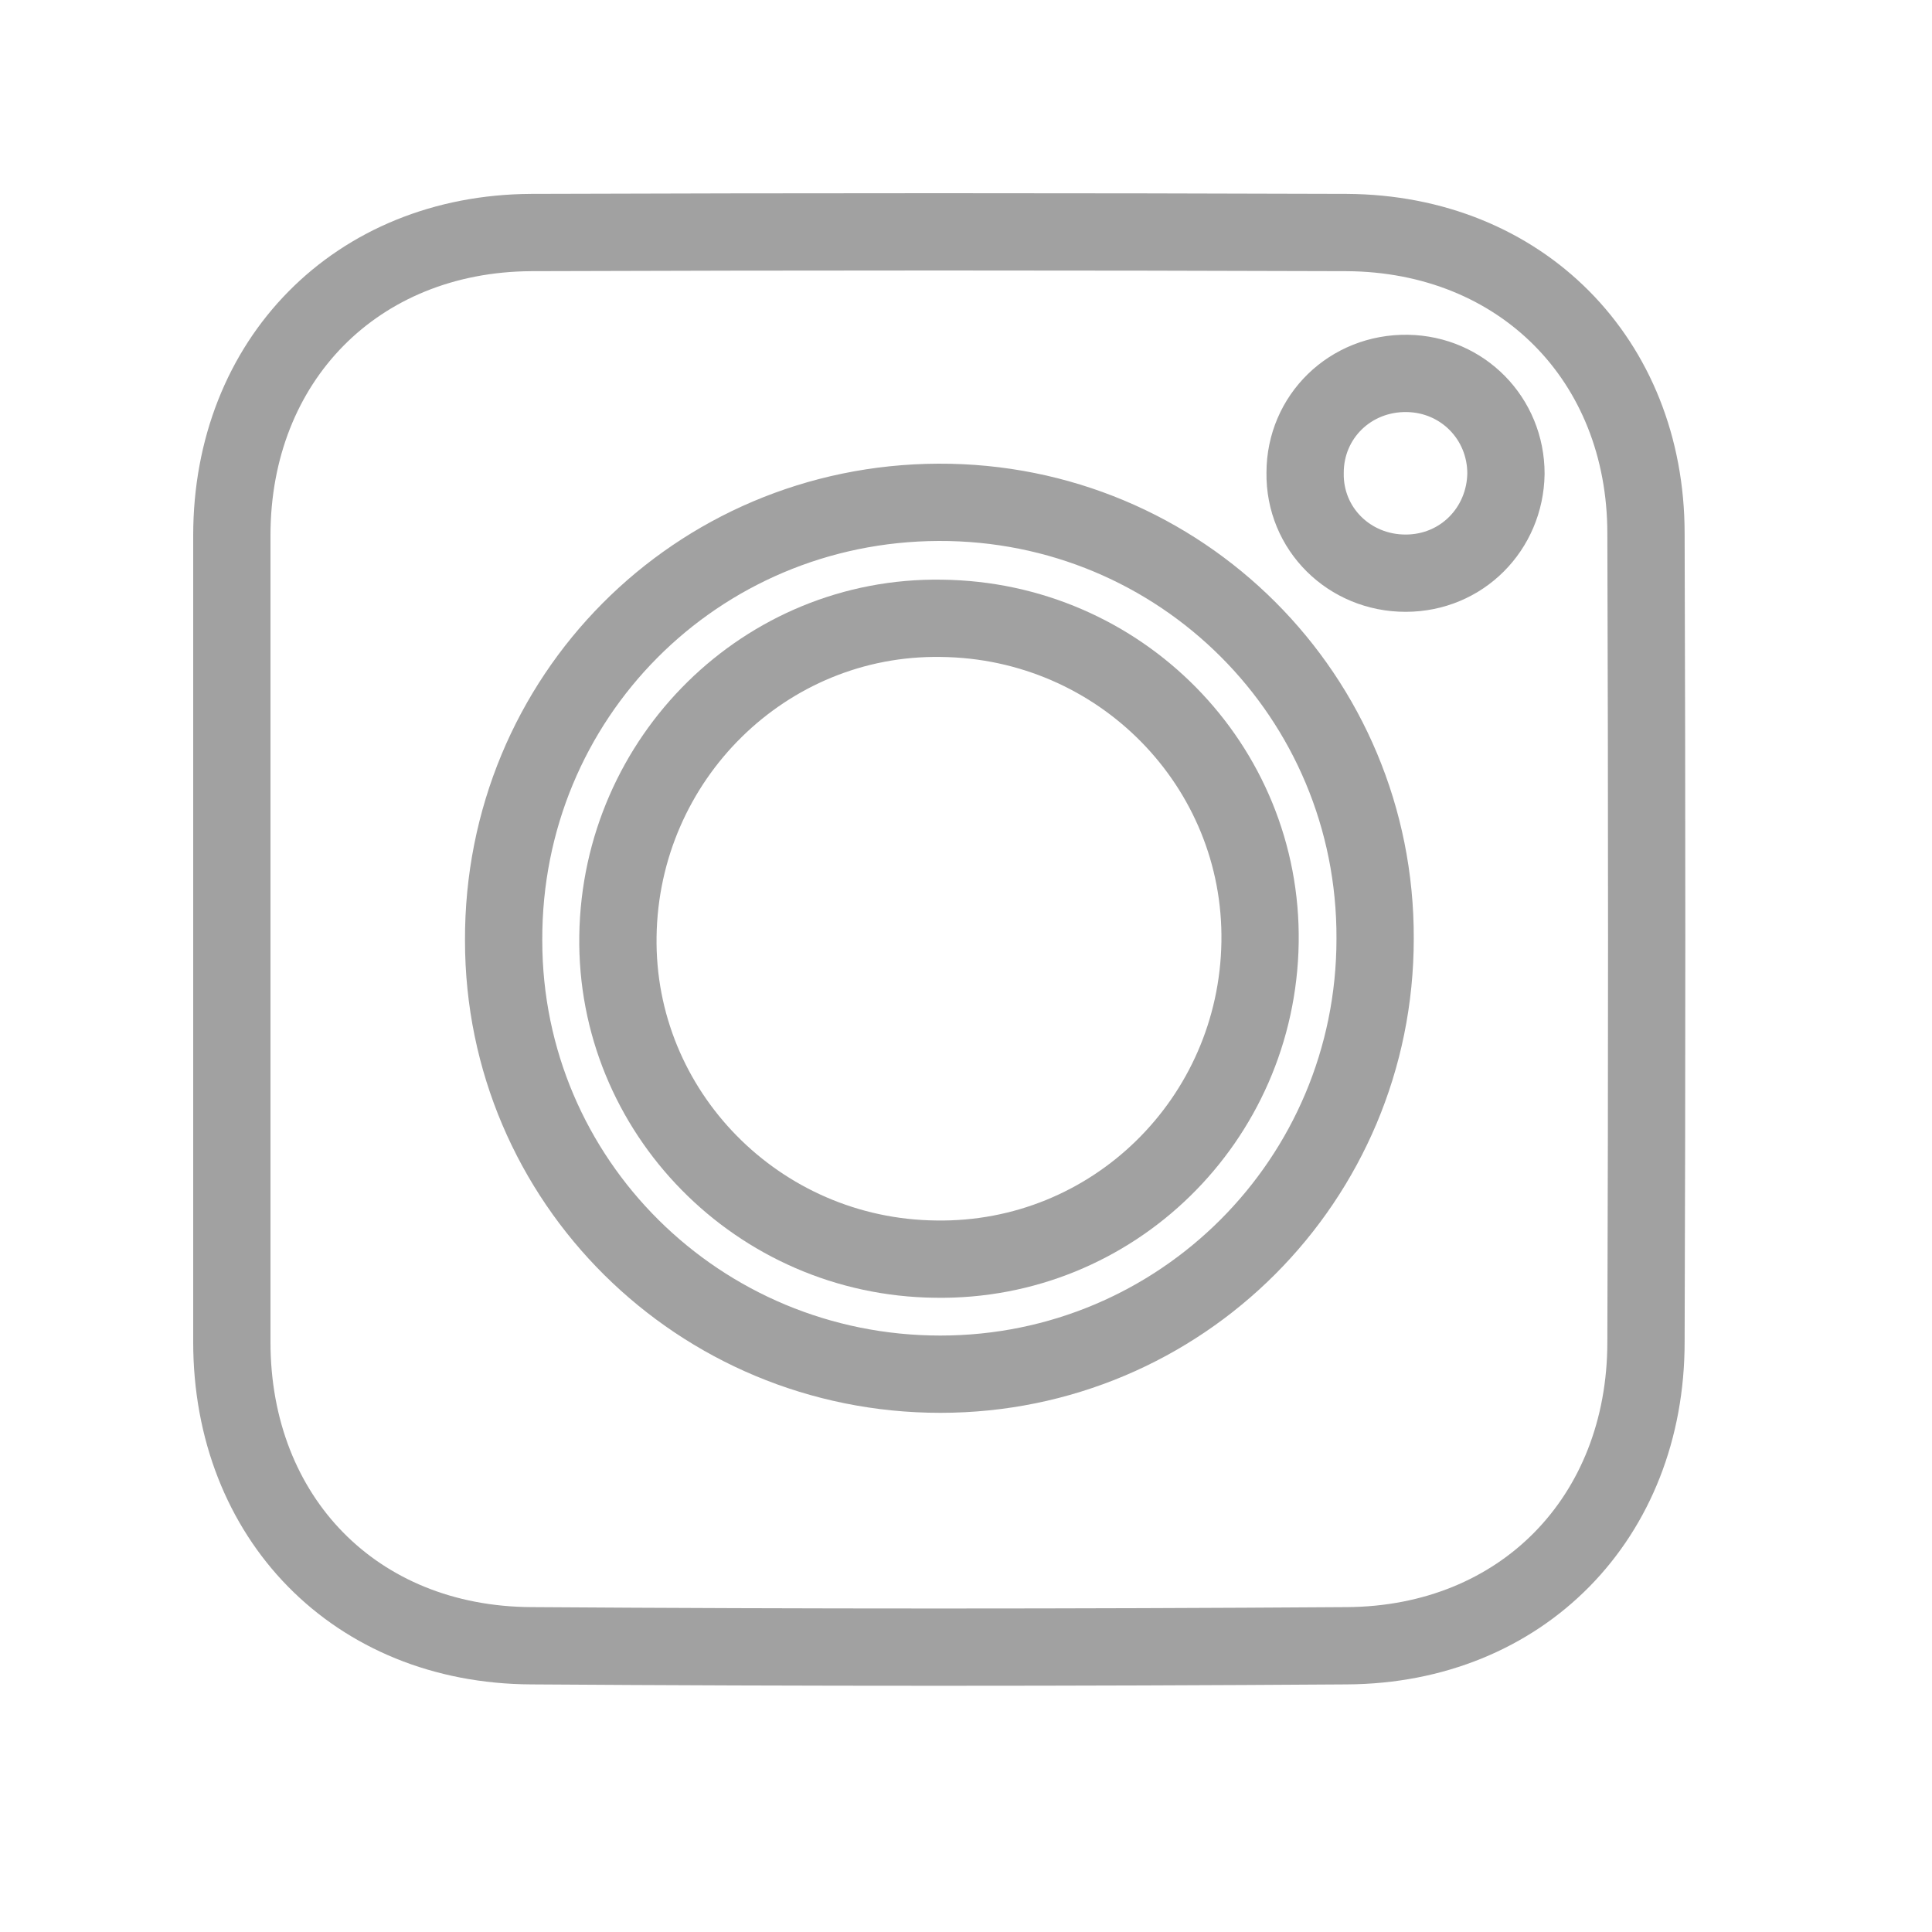
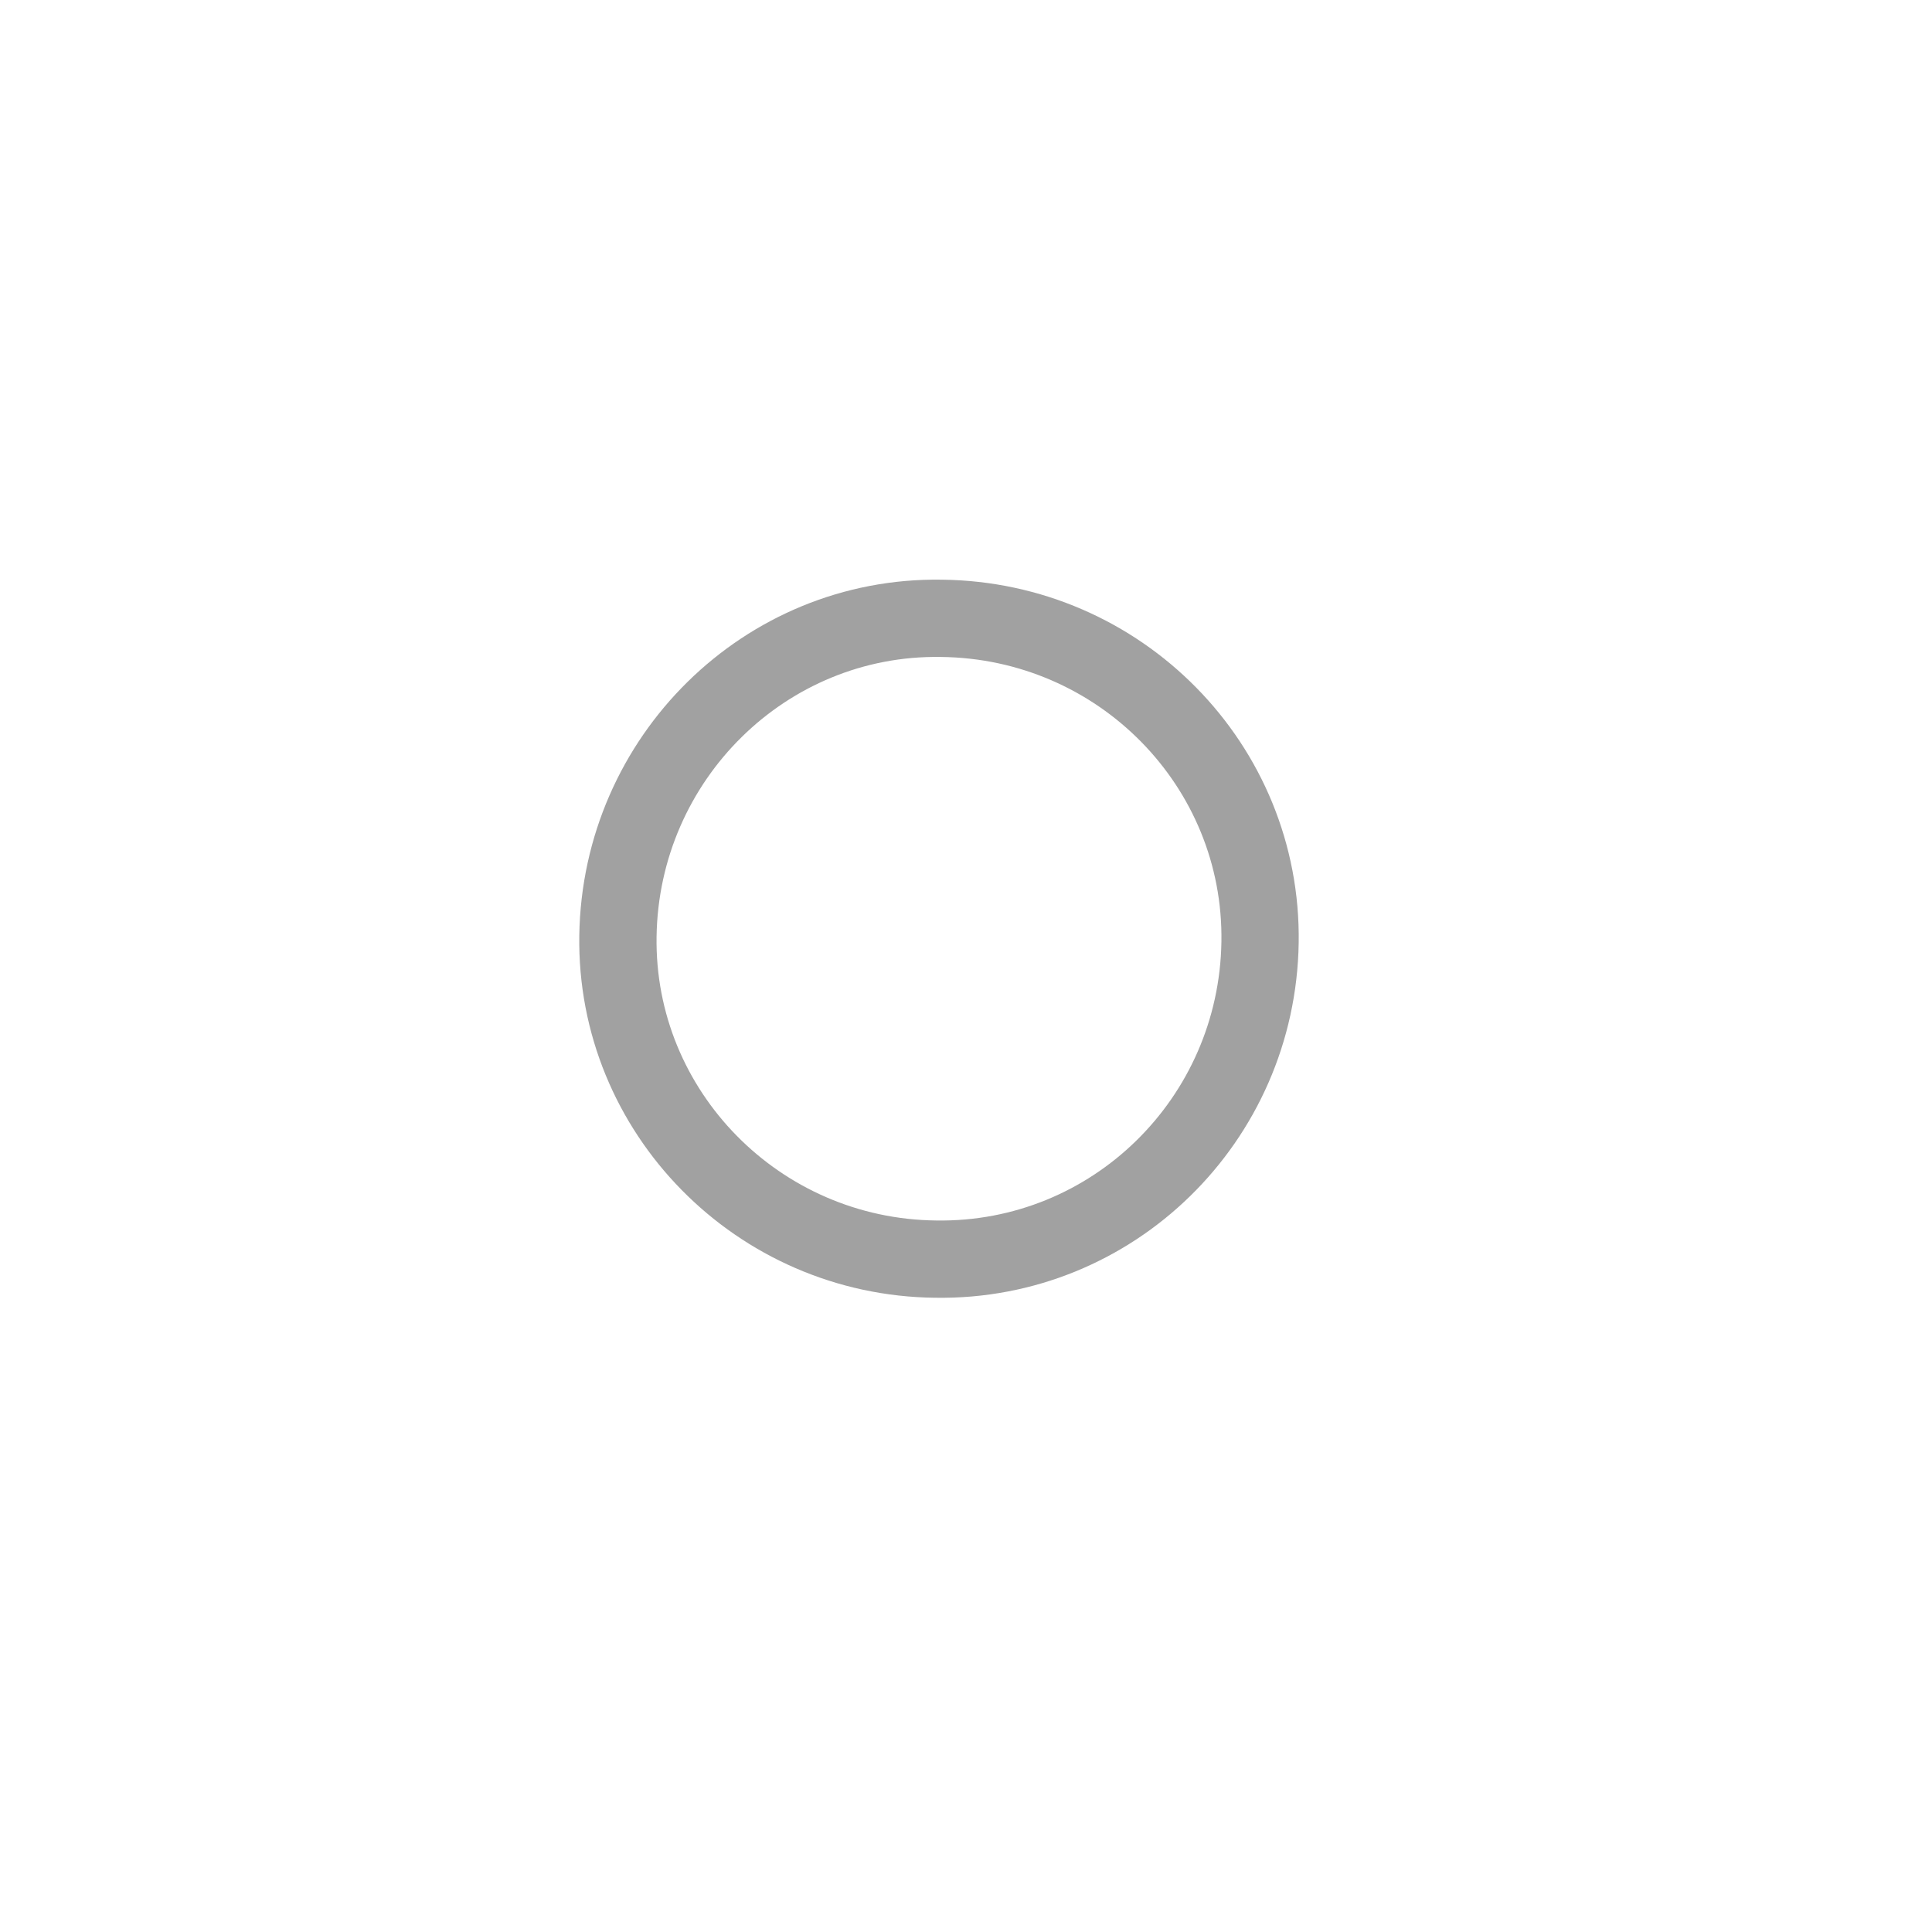
<svg xmlns="http://www.w3.org/2000/svg" width="25" height="25" viewBox="0 0 25 25" fill="none">
  <path d="M16.305 12.194C16.269 14.494 14.397 16.329 12.108 16.293C9.808 16.269 7.96 14.387 7.996 12.111C8.031 9.812 9.903 7.965 12.18 8.001C14.493 8.025 16.341 9.907 16.305 12.194Z" stroke="#A1A1A1" />
-   <path d="M21.299 6.905C21.299 4.653 19.678 3.021 17.425 3.009C13.908 2.997 10.391 2.997 6.874 3.009C4.609 3.021 3 4.665 3 6.929C3 8.668 3 10.407 3 12.147C3 13.886 3 15.626 3 17.365C3 19.64 4.597 21.285 6.874 21.296C10.391 21.32 13.908 21.32 17.425 21.296C19.69 21.285 21.299 19.64 21.299 17.365C21.311 13.874 21.311 10.395 21.299 6.905ZM12.168 17.782C9.044 17.782 6.517 15.28 6.517 12.171C6.505 9.025 9.008 6.512 12.144 6.5C15.279 6.488 17.806 9.013 17.794 12.147C17.794 15.268 15.279 17.782 12.168 17.782ZM18.188 7.417C17.461 7.417 16.877 6.845 16.888 6.118C16.888 5.392 17.473 4.82 18.212 4.832C18.927 4.844 19.487 5.415 19.487 6.13C19.475 6.845 18.915 7.417 18.188 7.417Z" stroke="#A1A1A1" />
</svg>